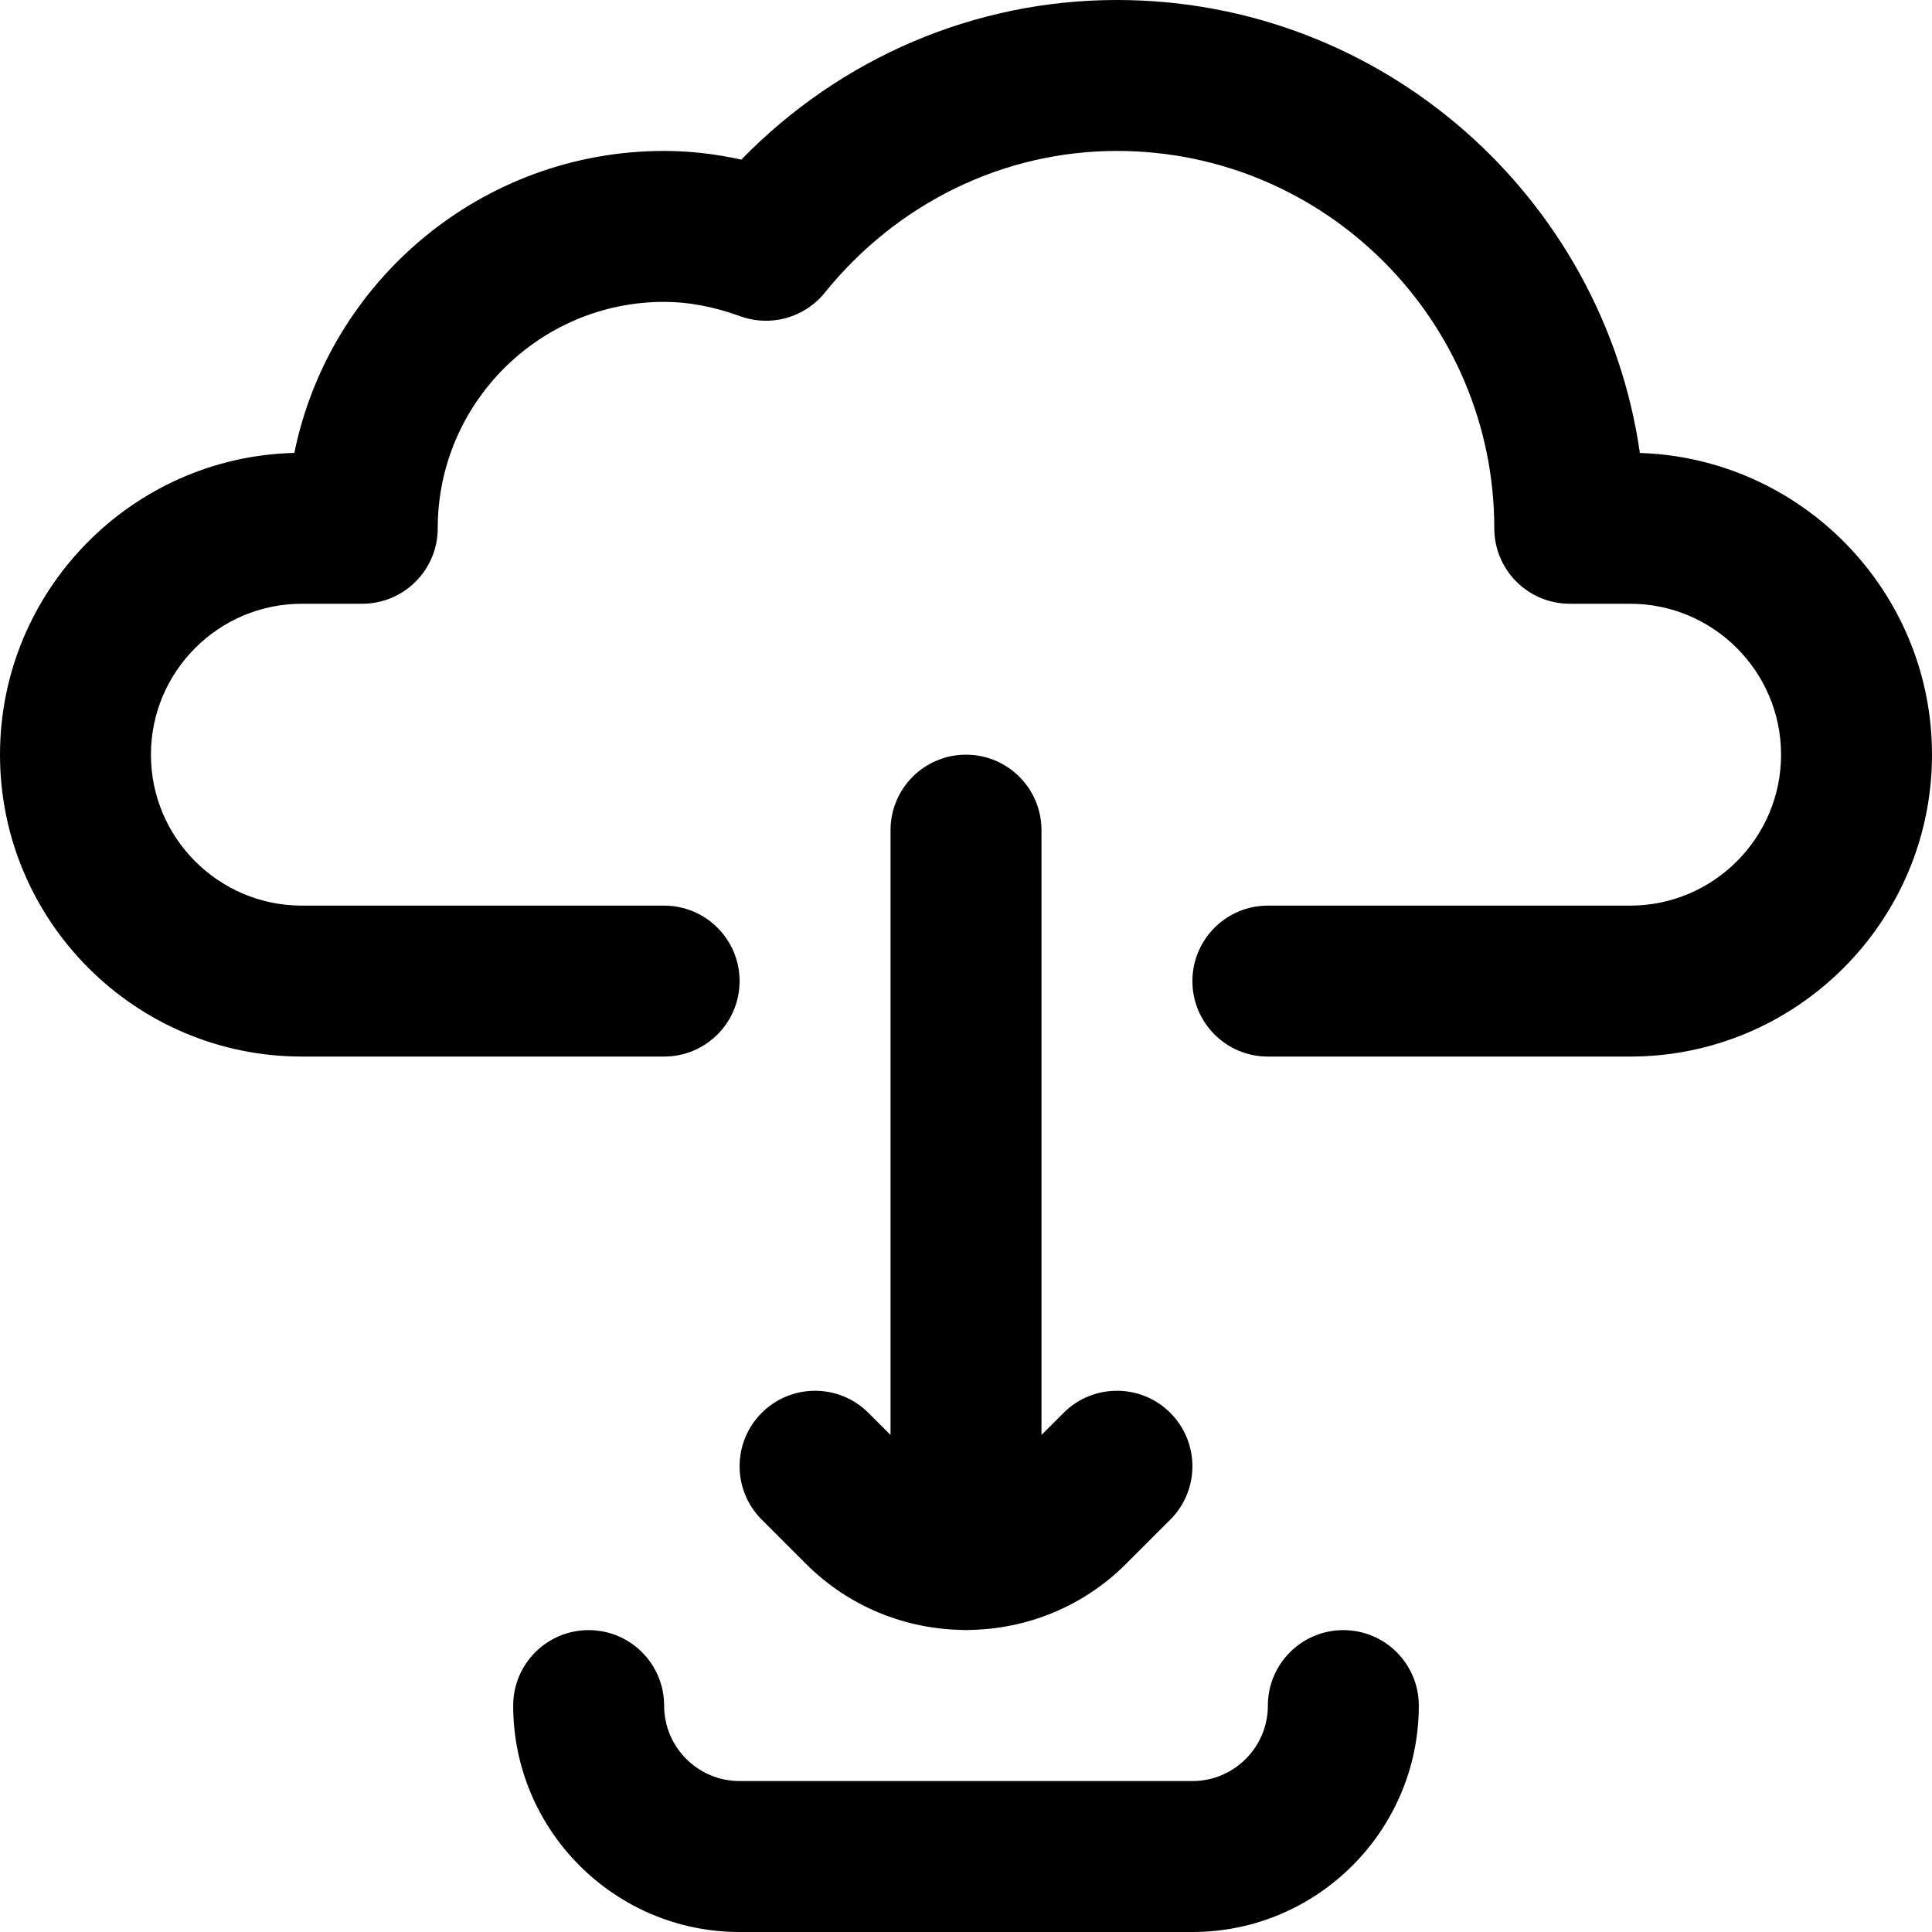
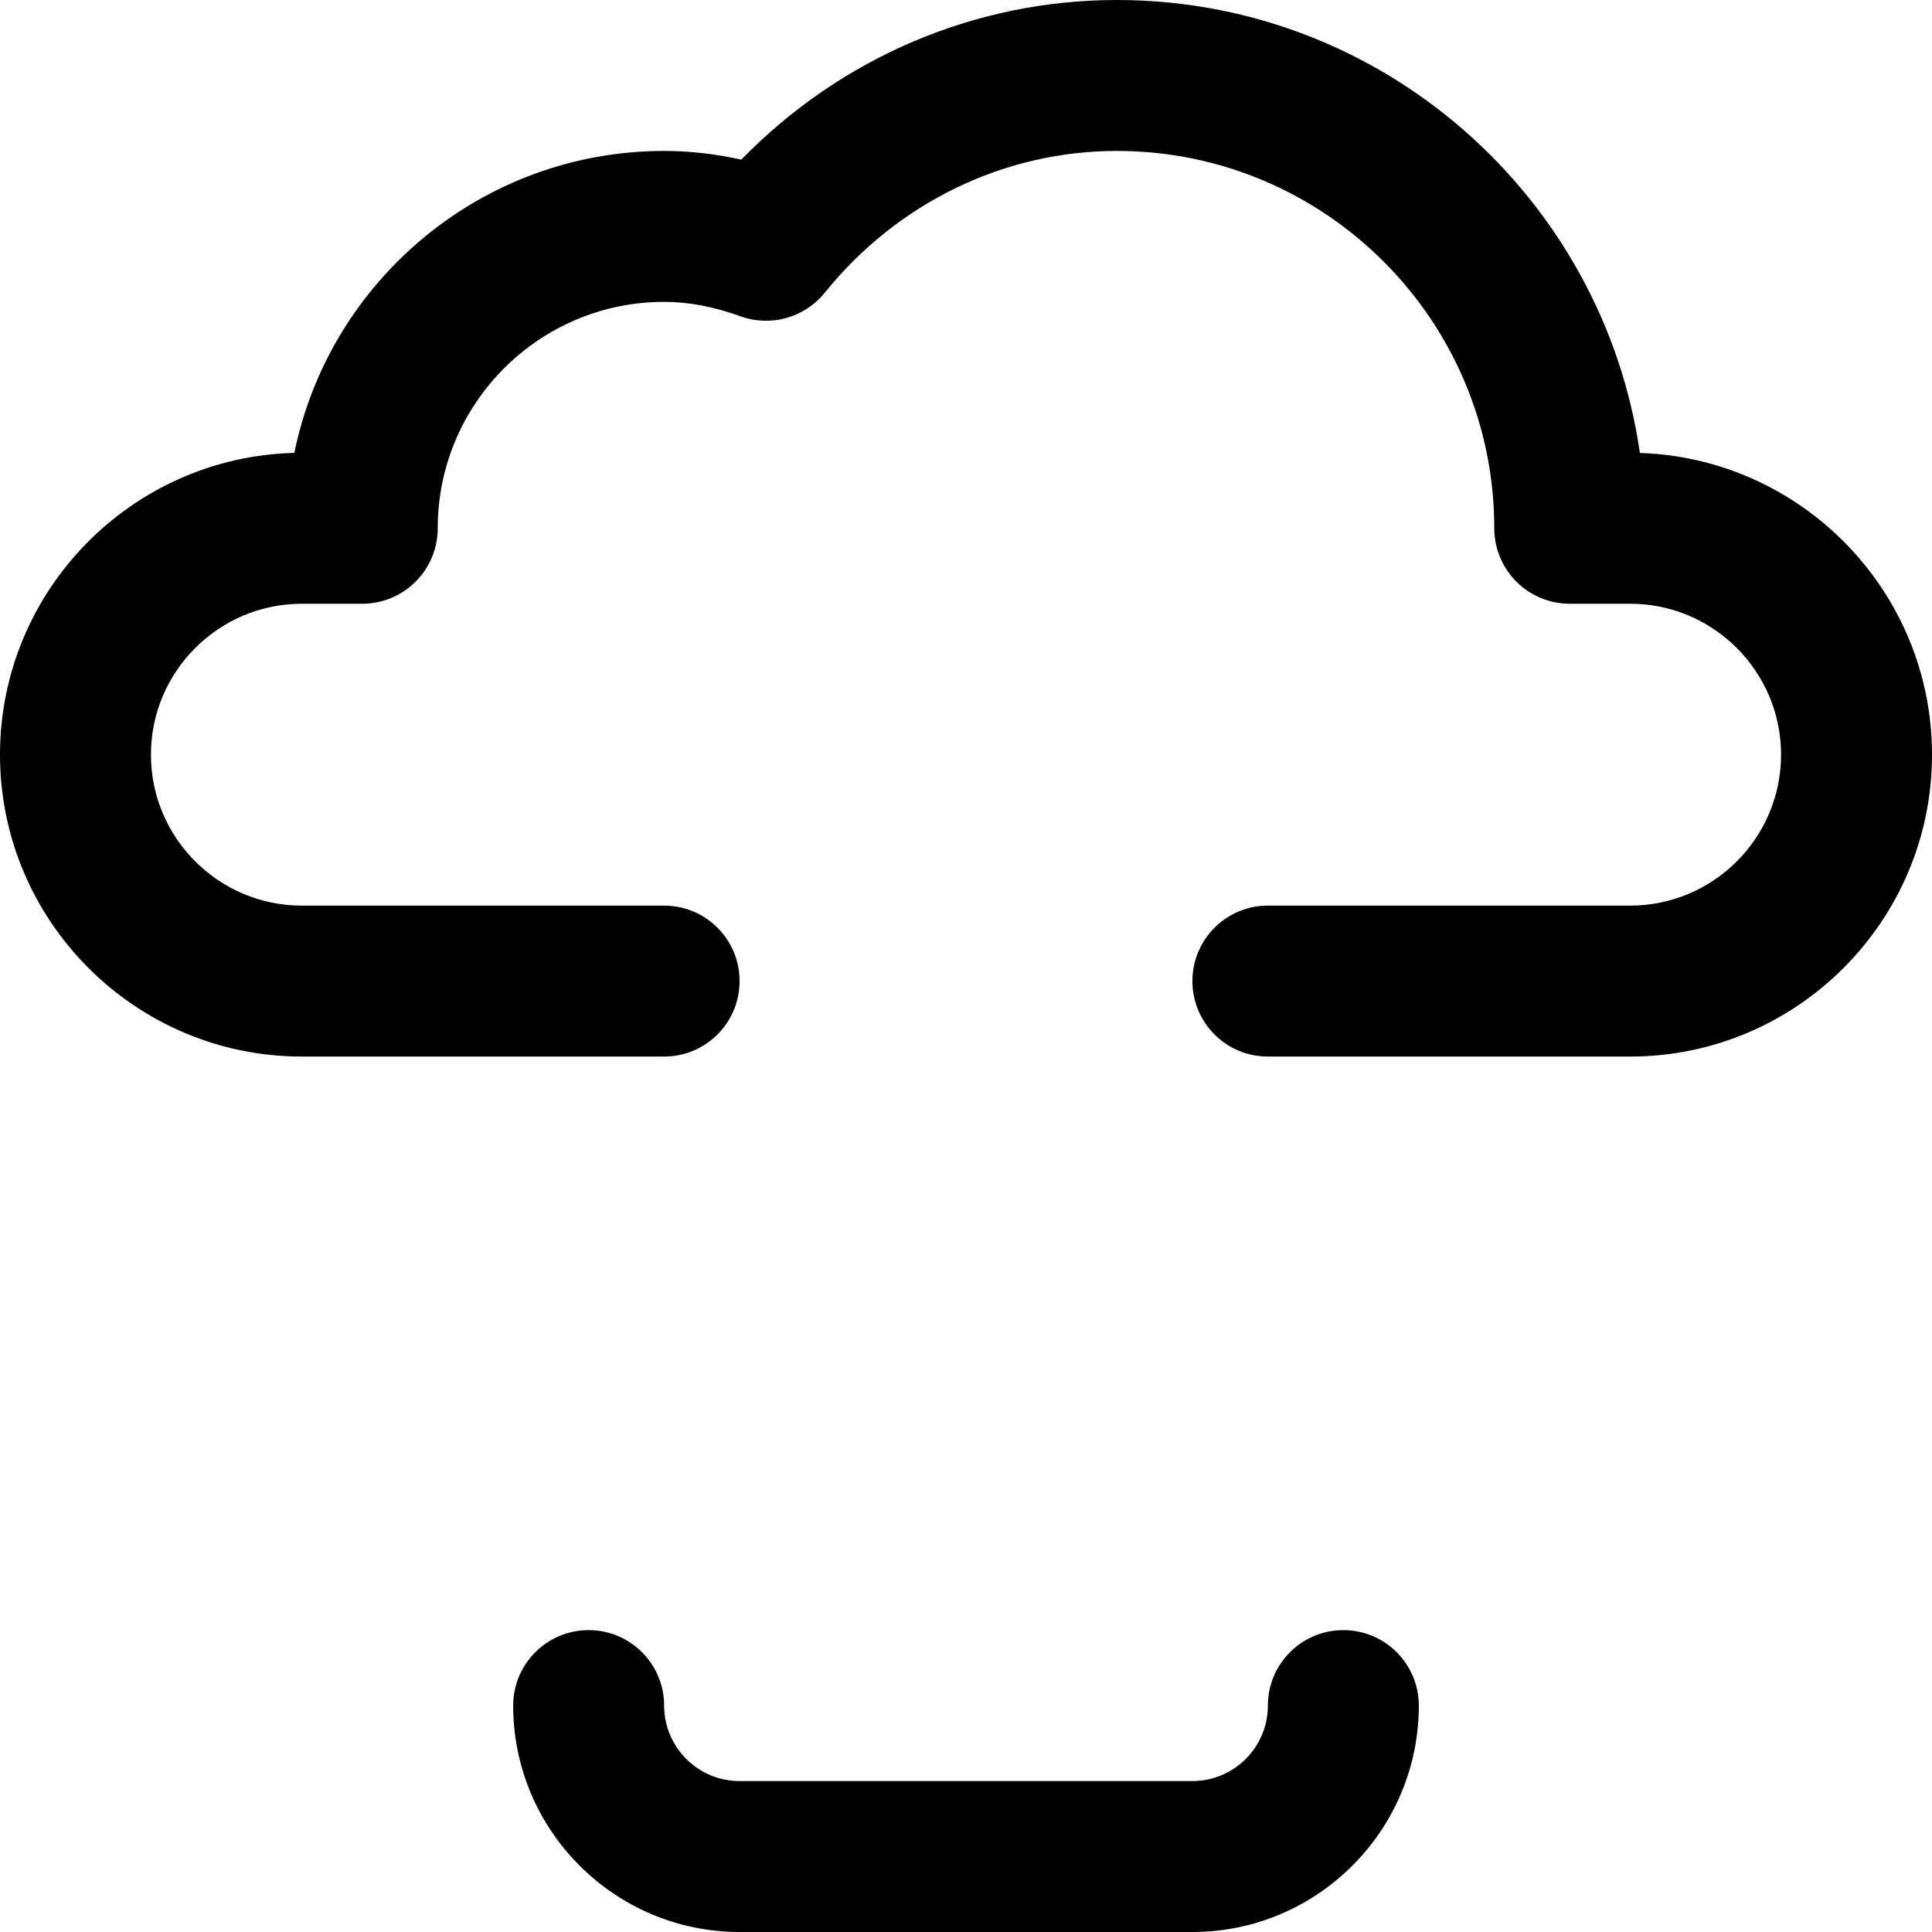
<svg xmlns="http://www.w3.org/2000/svg" id="Capa_1" enable-background="new 0 0 512 512" height="512" viewBox="0 0 512 512" width="512">
  <g id="Cloud_Computing_1_">
-     <path d="m310.143 374.426c-7.811-7.811-20.475-7.811-28.285 0l-5.858 5.858v-160.284c0-11.046-8.954-20-20-20s-20 8.954-20 20v160.284l-5.857-5.857c-7.811-7.811-20.475-7.811-28.285 0s-7.811 20.474 0 28.284l11.716 11.716c11.428 11.427 26.357 17.257 41.366 17.52.354.019.702.054 1.061.054s.707-.035 1.061-.054c15.009-.263 29.938-6.093 41.366-17.52l11.716-11.716c7.809-7.811 7.809-20.474-.001-28.285z" />
    <g>
      <path d="m316 512h-120c-33.084 0-60-26.916-60-60 0-11.046 8.954-20 20-20s20 8.954 20 20c0 11.028 8.972 20 20 20h120c11.028 0 20-8.972 20-20 0-11.046 8.954-20 20-20s20 8.954 20 20c0 33.084-26.916 60-60 60z" />
    </g>
    <g>
      <path d="m432 280h-96c-11.046 0-20-8.954-20-20s8.954-20 20-20h96c22.056 0 40-17.944 40-40s-17.944-40-40-40h-16c-11.046 0-20-8.954-20-20 0-55.14-44.859-100-100-100-29.921 0-58.143 13.695-77.43 37.572-5.356 6.632-14.326 9.137-22.345 6.247-7.123-2.57-13.739-3.819-20.225-3.819-33.084 0-60 26.916-60 60 0 11.046-8.954 20-20 20h-16c-22.056 0-40 17.944-40 40s17.944 40 40 40h96c11.046 0 20 8.954 20 20s-8.954 20-20 20h-96c-44.112 0-80-35.888-80-80 0-43.444 34.812-78.912 78.004-79.975 9.281-45.602 49.694-80.025 97.996-80.025 6.717 0 13.558.771 20.45 2.302 26.358-27.035 61.955-42.302 99.55-42.302 70.421 0 128.865 52.265 138.582 120.041 42.921 1.368 77.418 36.711 77.418 79.959 0 44.112-35.888 80-80 80z" />
    </g>
  </g>
</svg>